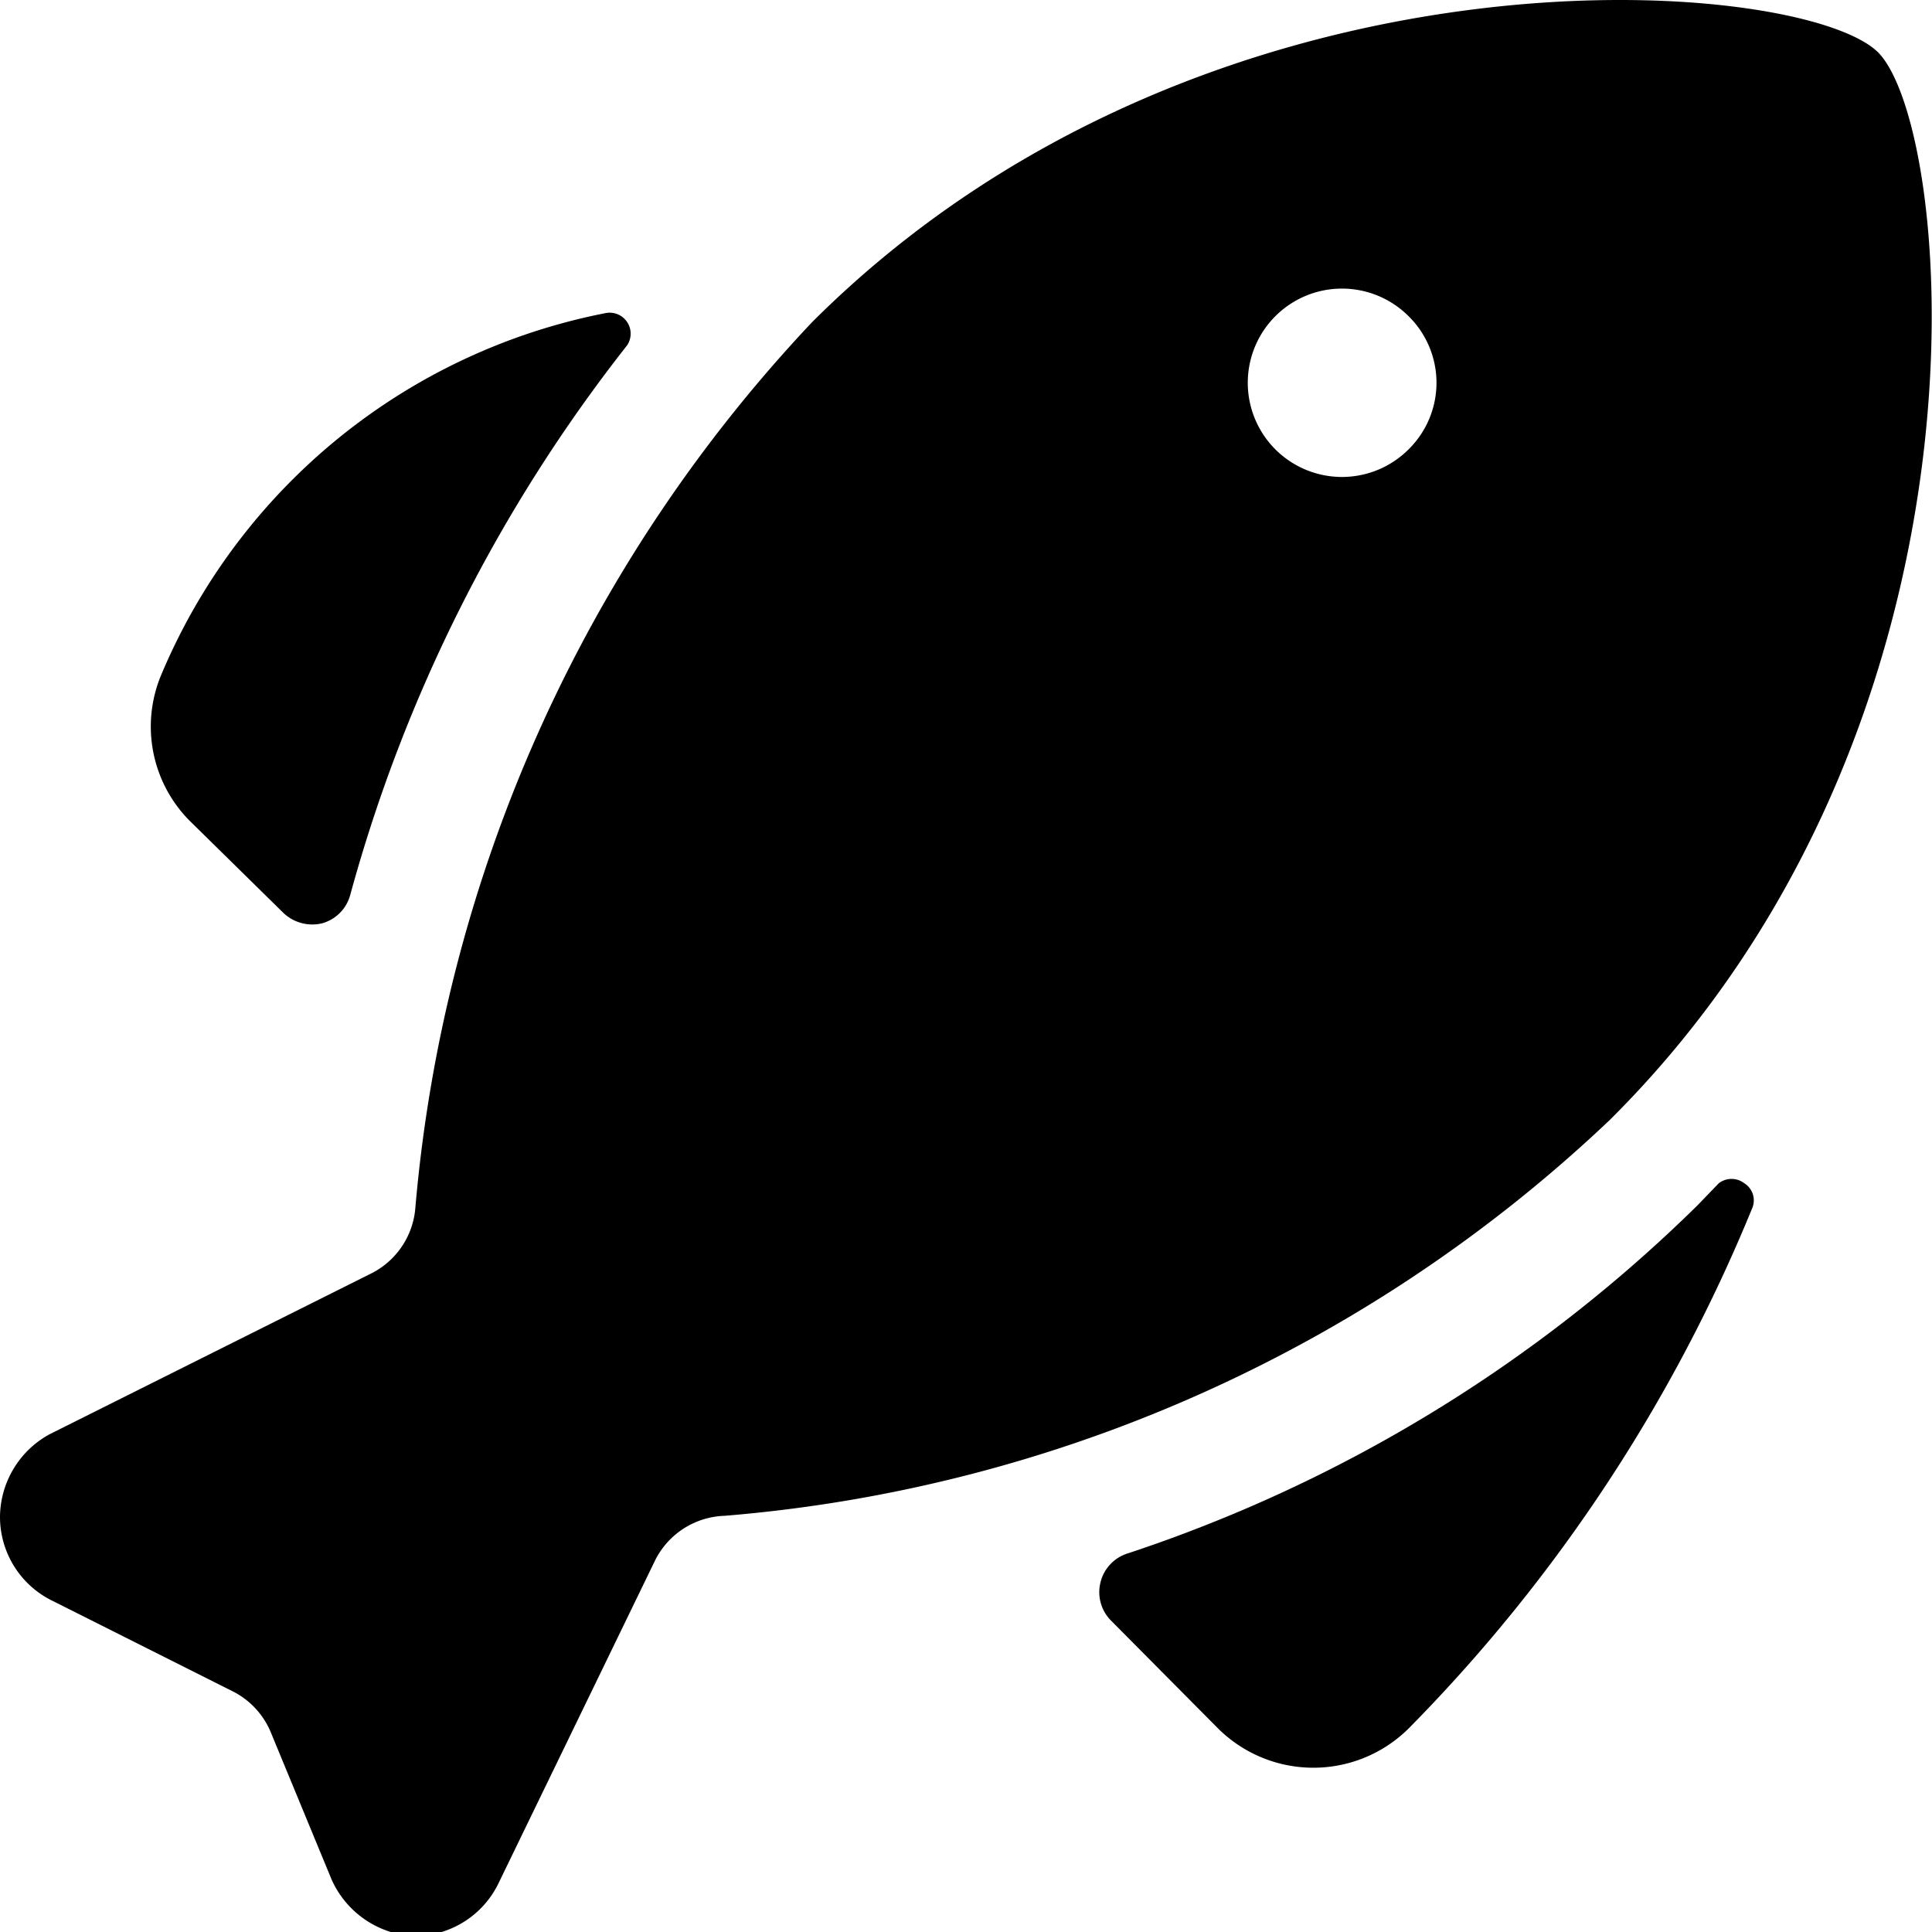
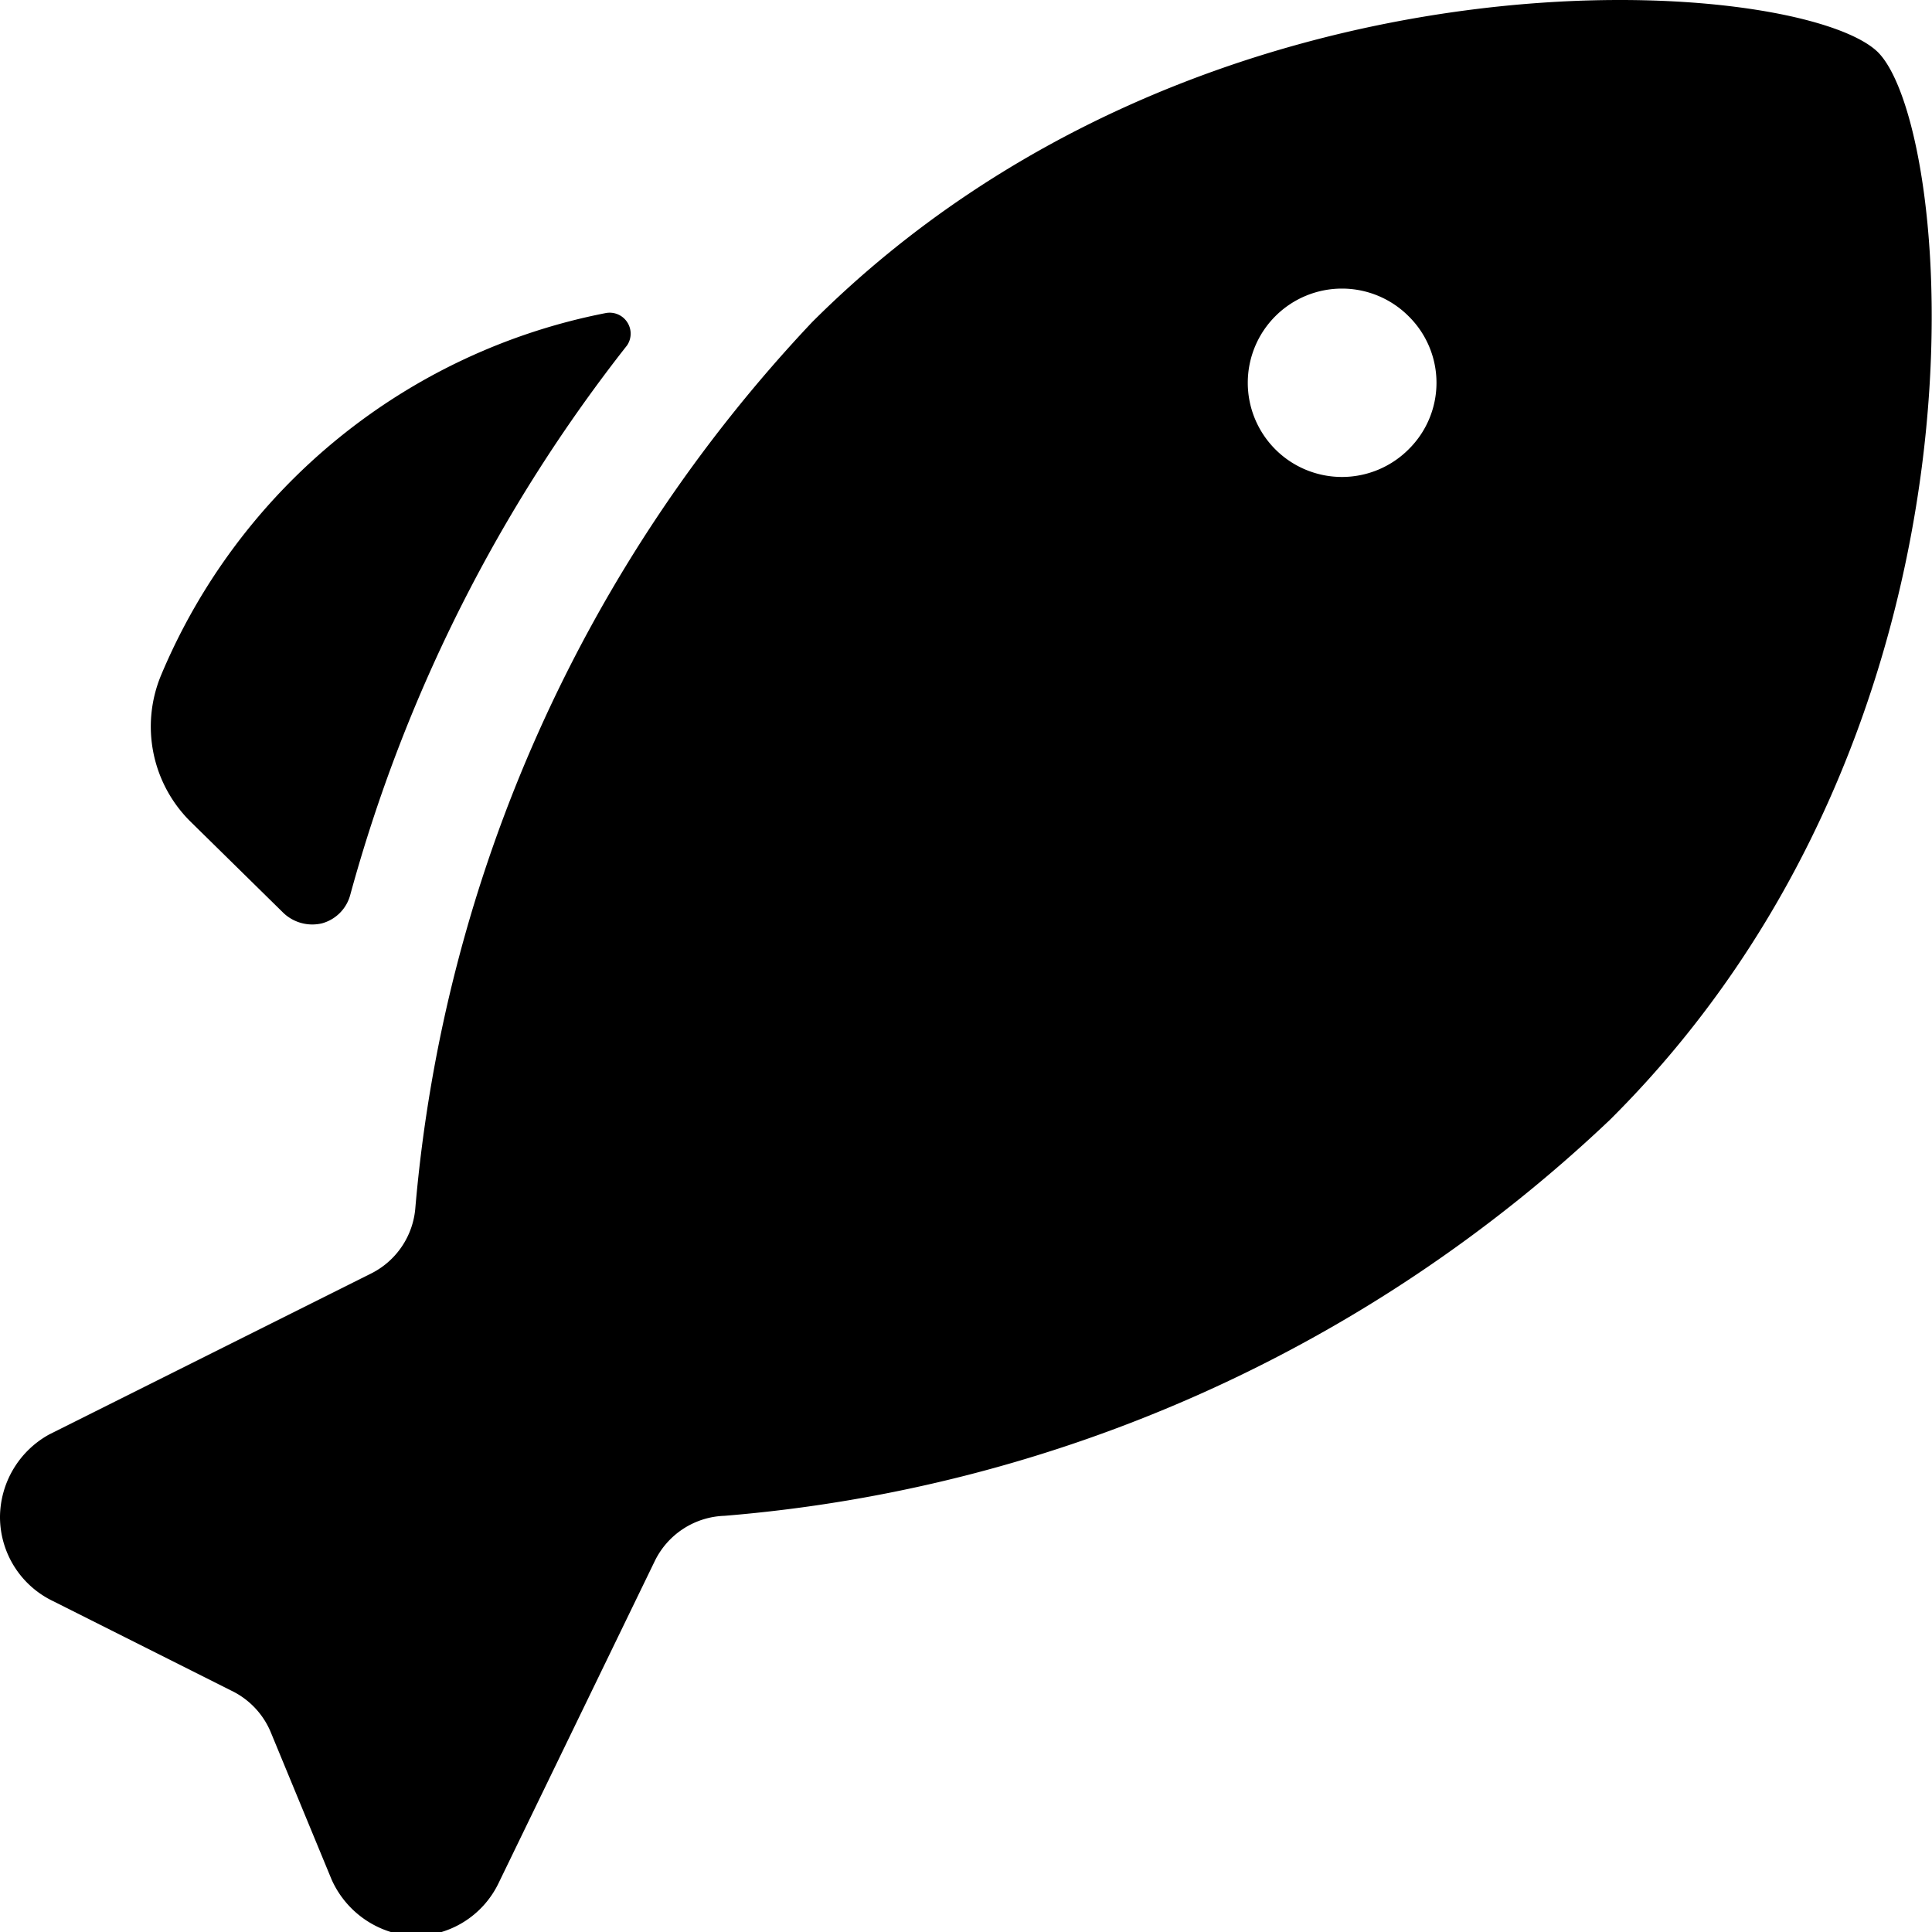
<svg xmlns="http://www.w3.org/2000/svg" viewBox="0 0 24 24">
  <g>
    <path d="M3.52 11.34a0.52 0.52 0 0 0 0.48 0.13 0.5 0.5 0 0 0 0.35 -0.35 19.24 19.24 0 0 1 3.44 -6.83 0.26 0.26 0 0 0 0 -0.29 0.26 0.26 0 0 0 -0.27 -0.11A7.56 7.56 0 0 0 2 8.39a1.66 1.66 0 0 0 0.36 1.81Z" fill="#000000" stroke-width="1" />
-     <path d="m21.35 14.7 -0.26 0.27A18.26 18.26 0 0 1 14 19.3a0.5 0.5 0 0 0 -0.33 0.36 0.5 0.5 0 0 0 0.13 0.47l1.31 1.32a1.68 1.68 0 0 0 2.41 0A19.94 19.94 0 0 0 21.77 15a0.25 0.25 0 0 0 -0.1 -0.3 0.26 0.26 0 0 0 -0.32 0Z" fill="#000000" stroke-width="1" />
    <path d="M23.33 0.65C22.37 -0.3 15 -0.9 10.09 4a18.32 18.32 0 0 0 -4.93 11 1 1 0 0 1 -0.55 0.82l-4 2A1.18 1.18 0 0 0 0 18.84a1.16 1.16 0 0 0 0.66 1.05L2.87 21a1 1 0 0 1 0.49 0.51l0.76 1.84a1.19 1.19 0 0 0 1 0.7 1.16 1.16 0 0 0 1.07 -0.65l1.94 -4a1 1 0 0 1 0.87 -0.57 18.12 18.12 0 0 0 11 -4.92C24.94 9 24.28 1.61 23.33 0.65ZM17.5 5.58a1.17 1.17 0 1 1 0 -1.65 1.16 1.16 0 0 1 0 1.65Z" fill="#000000" stroke-width="1" />
  </g>
</svg>